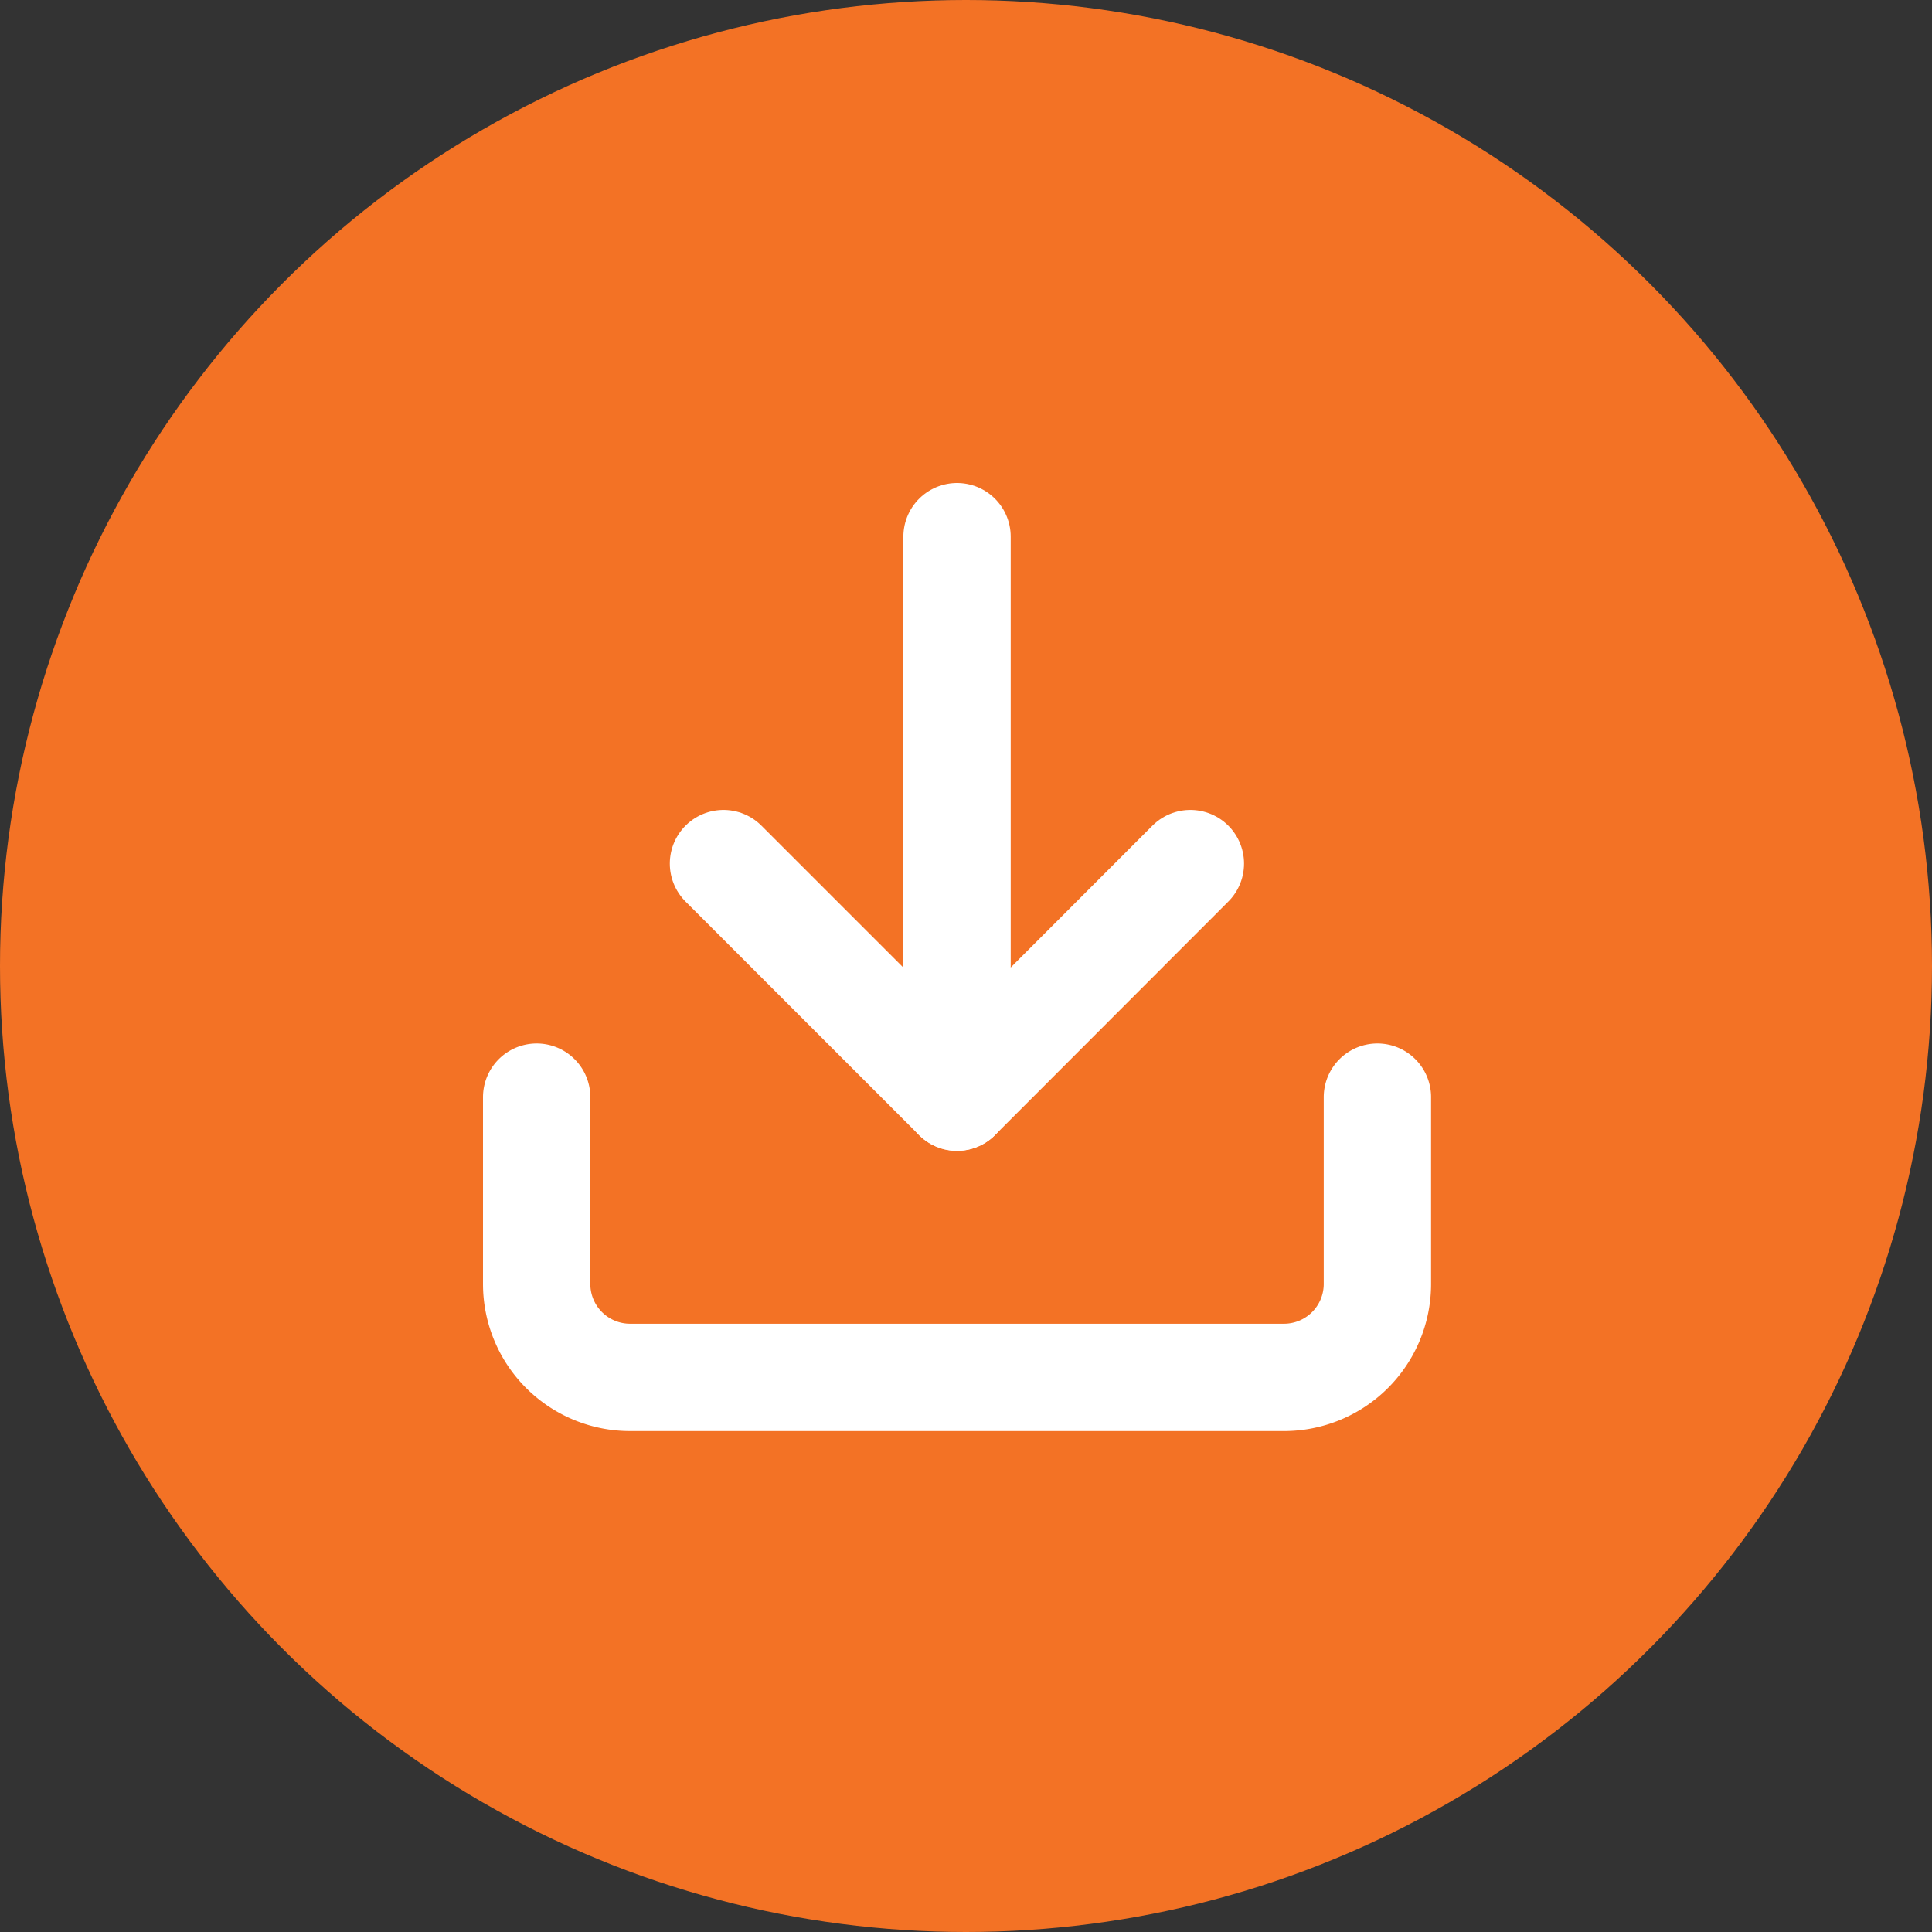
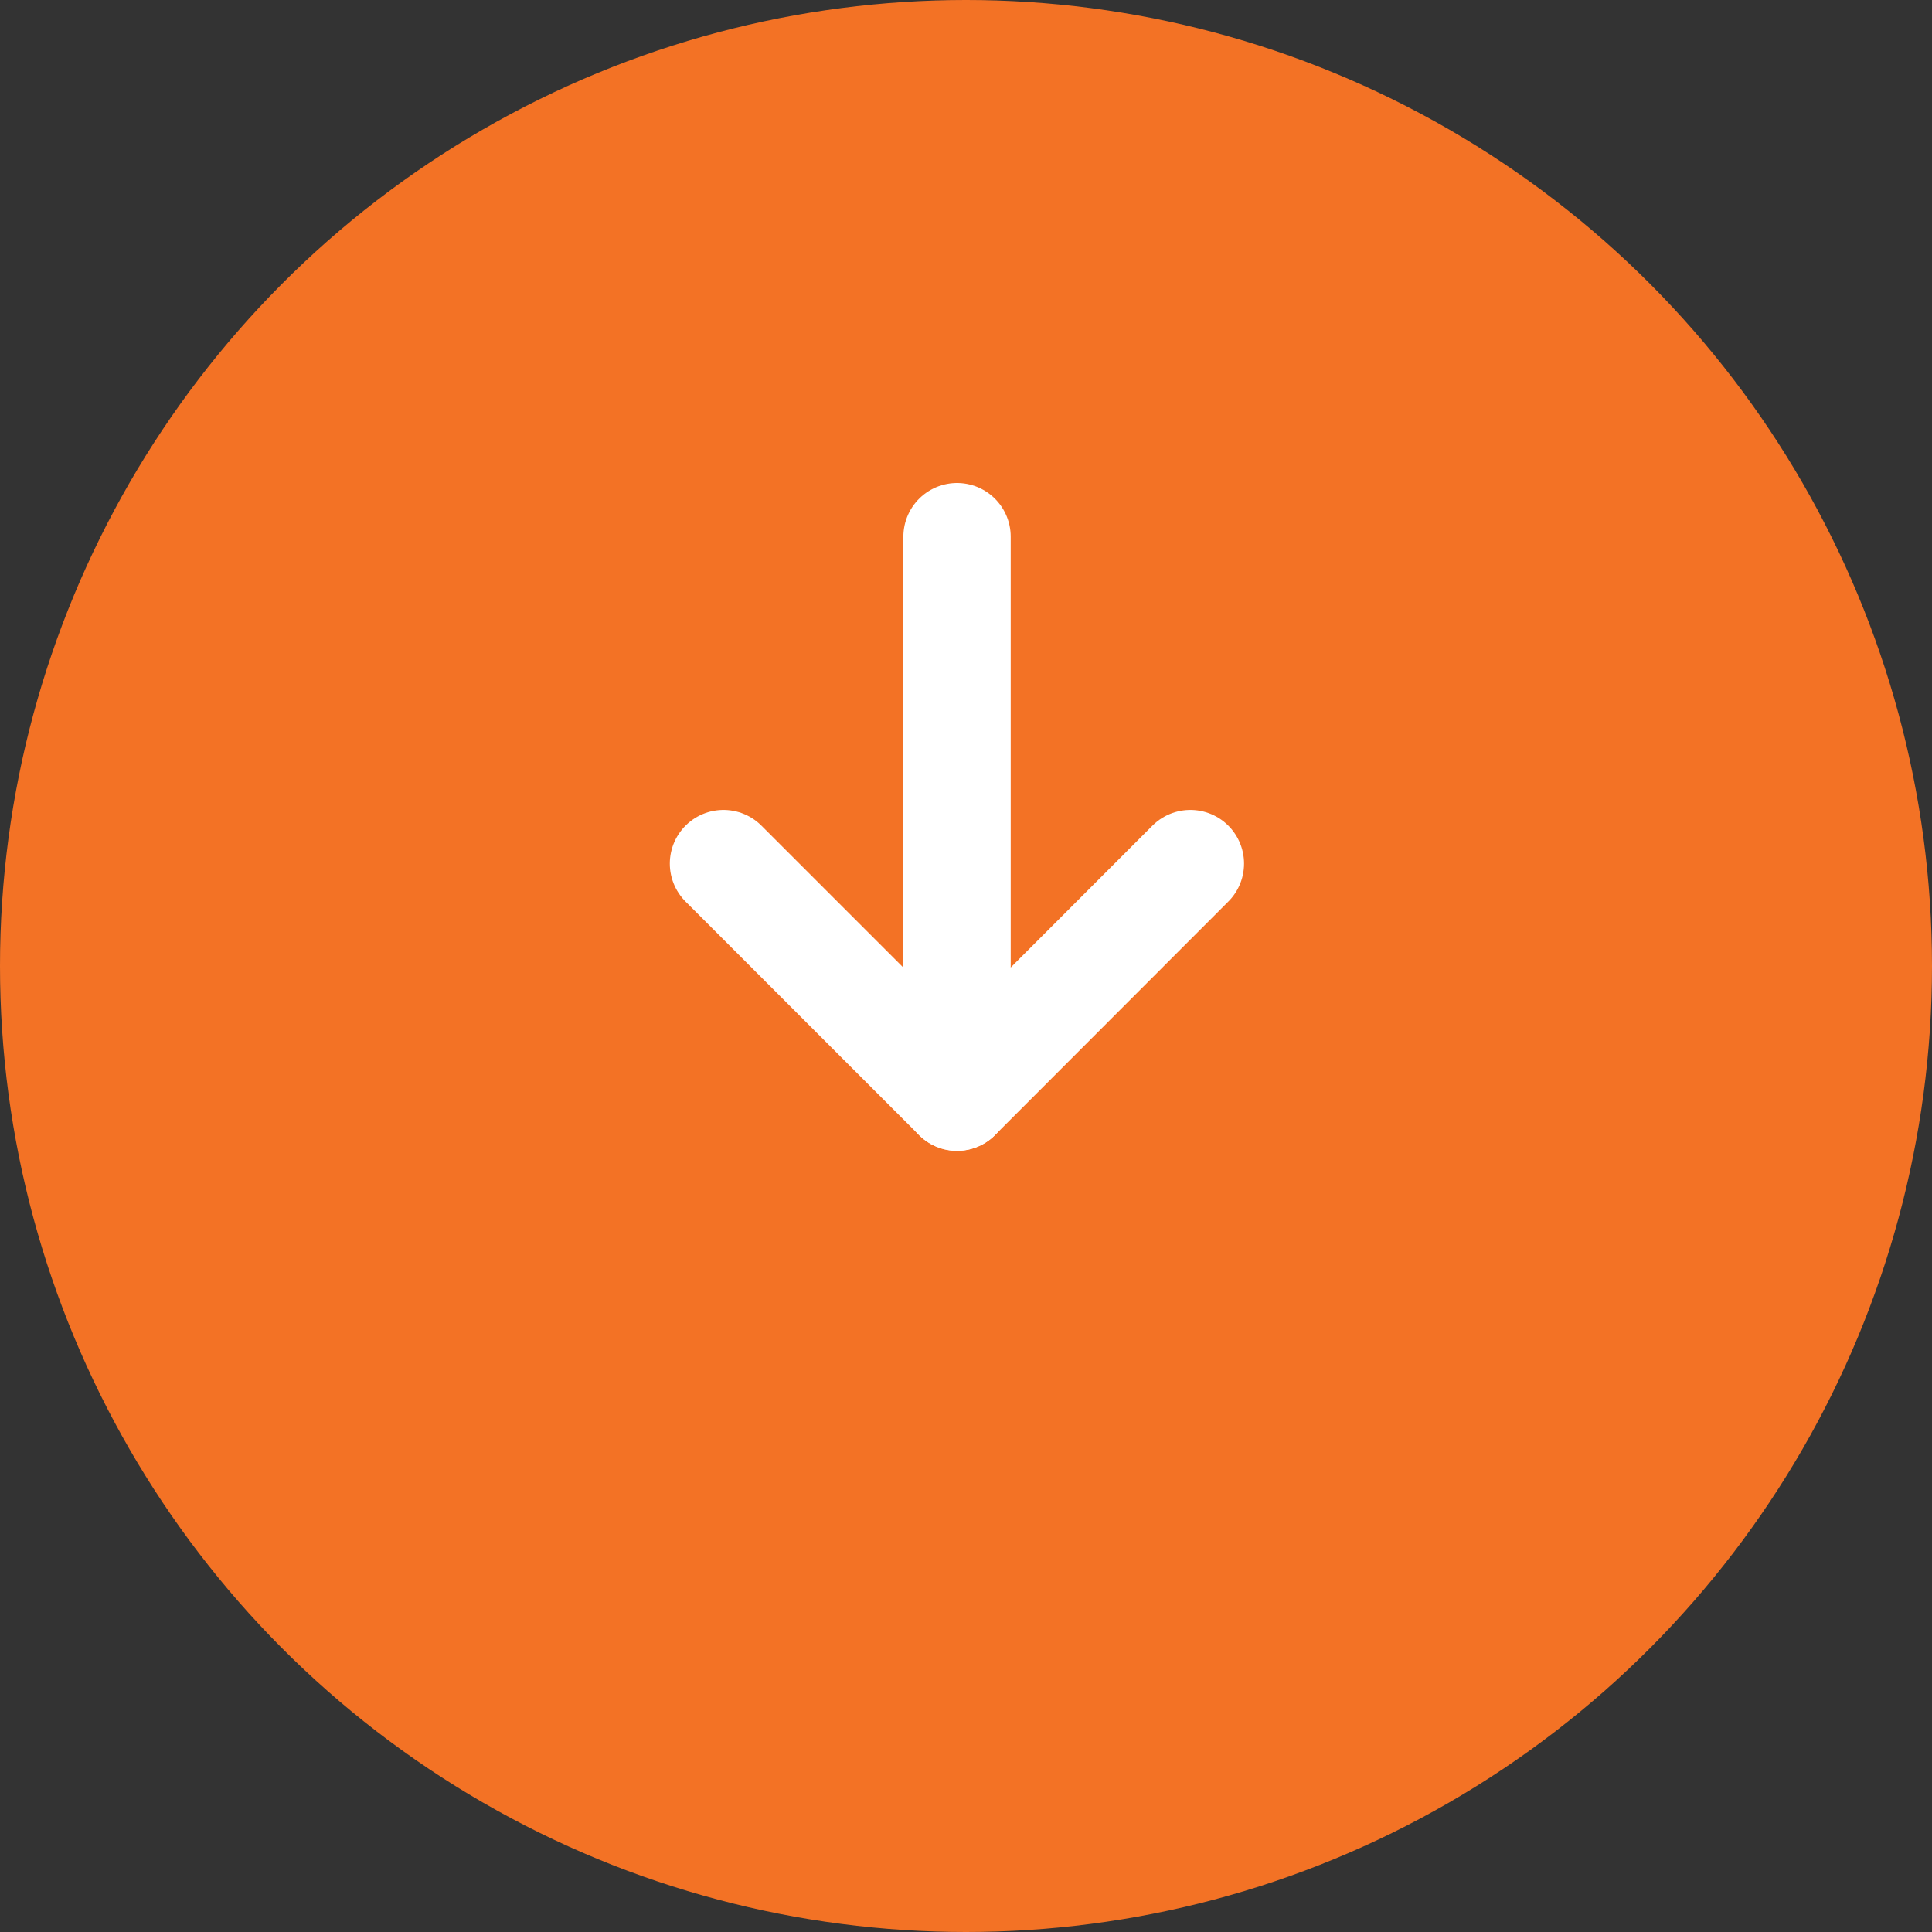
<svg xmlns="http://www.w3.org/2000/svg" width="36" height="36" viewBox="0 0 36 36">
  <rect x="0" y="0" width="36" height="36" fill="#333333" stroke="none" />
  <circle cx="18" cy="18" r="18" fill="#f37225" />
  <g transform="translate(5.5 5.5)">
-     <path d="M20.166,22.5v3.481a1.741,1.741,0,0,1-1.741,1.741H6.241A1.741,1.741,0,0,1,4.5,25.981V22.5" transform="translate(0 -7.556)" fill="none" stroke="#fff" stroke-linecap="round" stroke-linejoin="round" stroke-width="2" />
    <path d="M10.5,15l4.352,4.352L19.2,15" transform="translate(-2.519 -4.408)" fill="none" stroke="#fff" stroke-linecap="round" stroke-linejoin="round" stroke-width="2" />
    <path d="M18,14.944V4.5" transform="translate(-5.667)" fill="none" stroke="#fff" stroke-linecap="round" stroke-linejoin="round" stroke-width="2" />
  </g>
</svg>